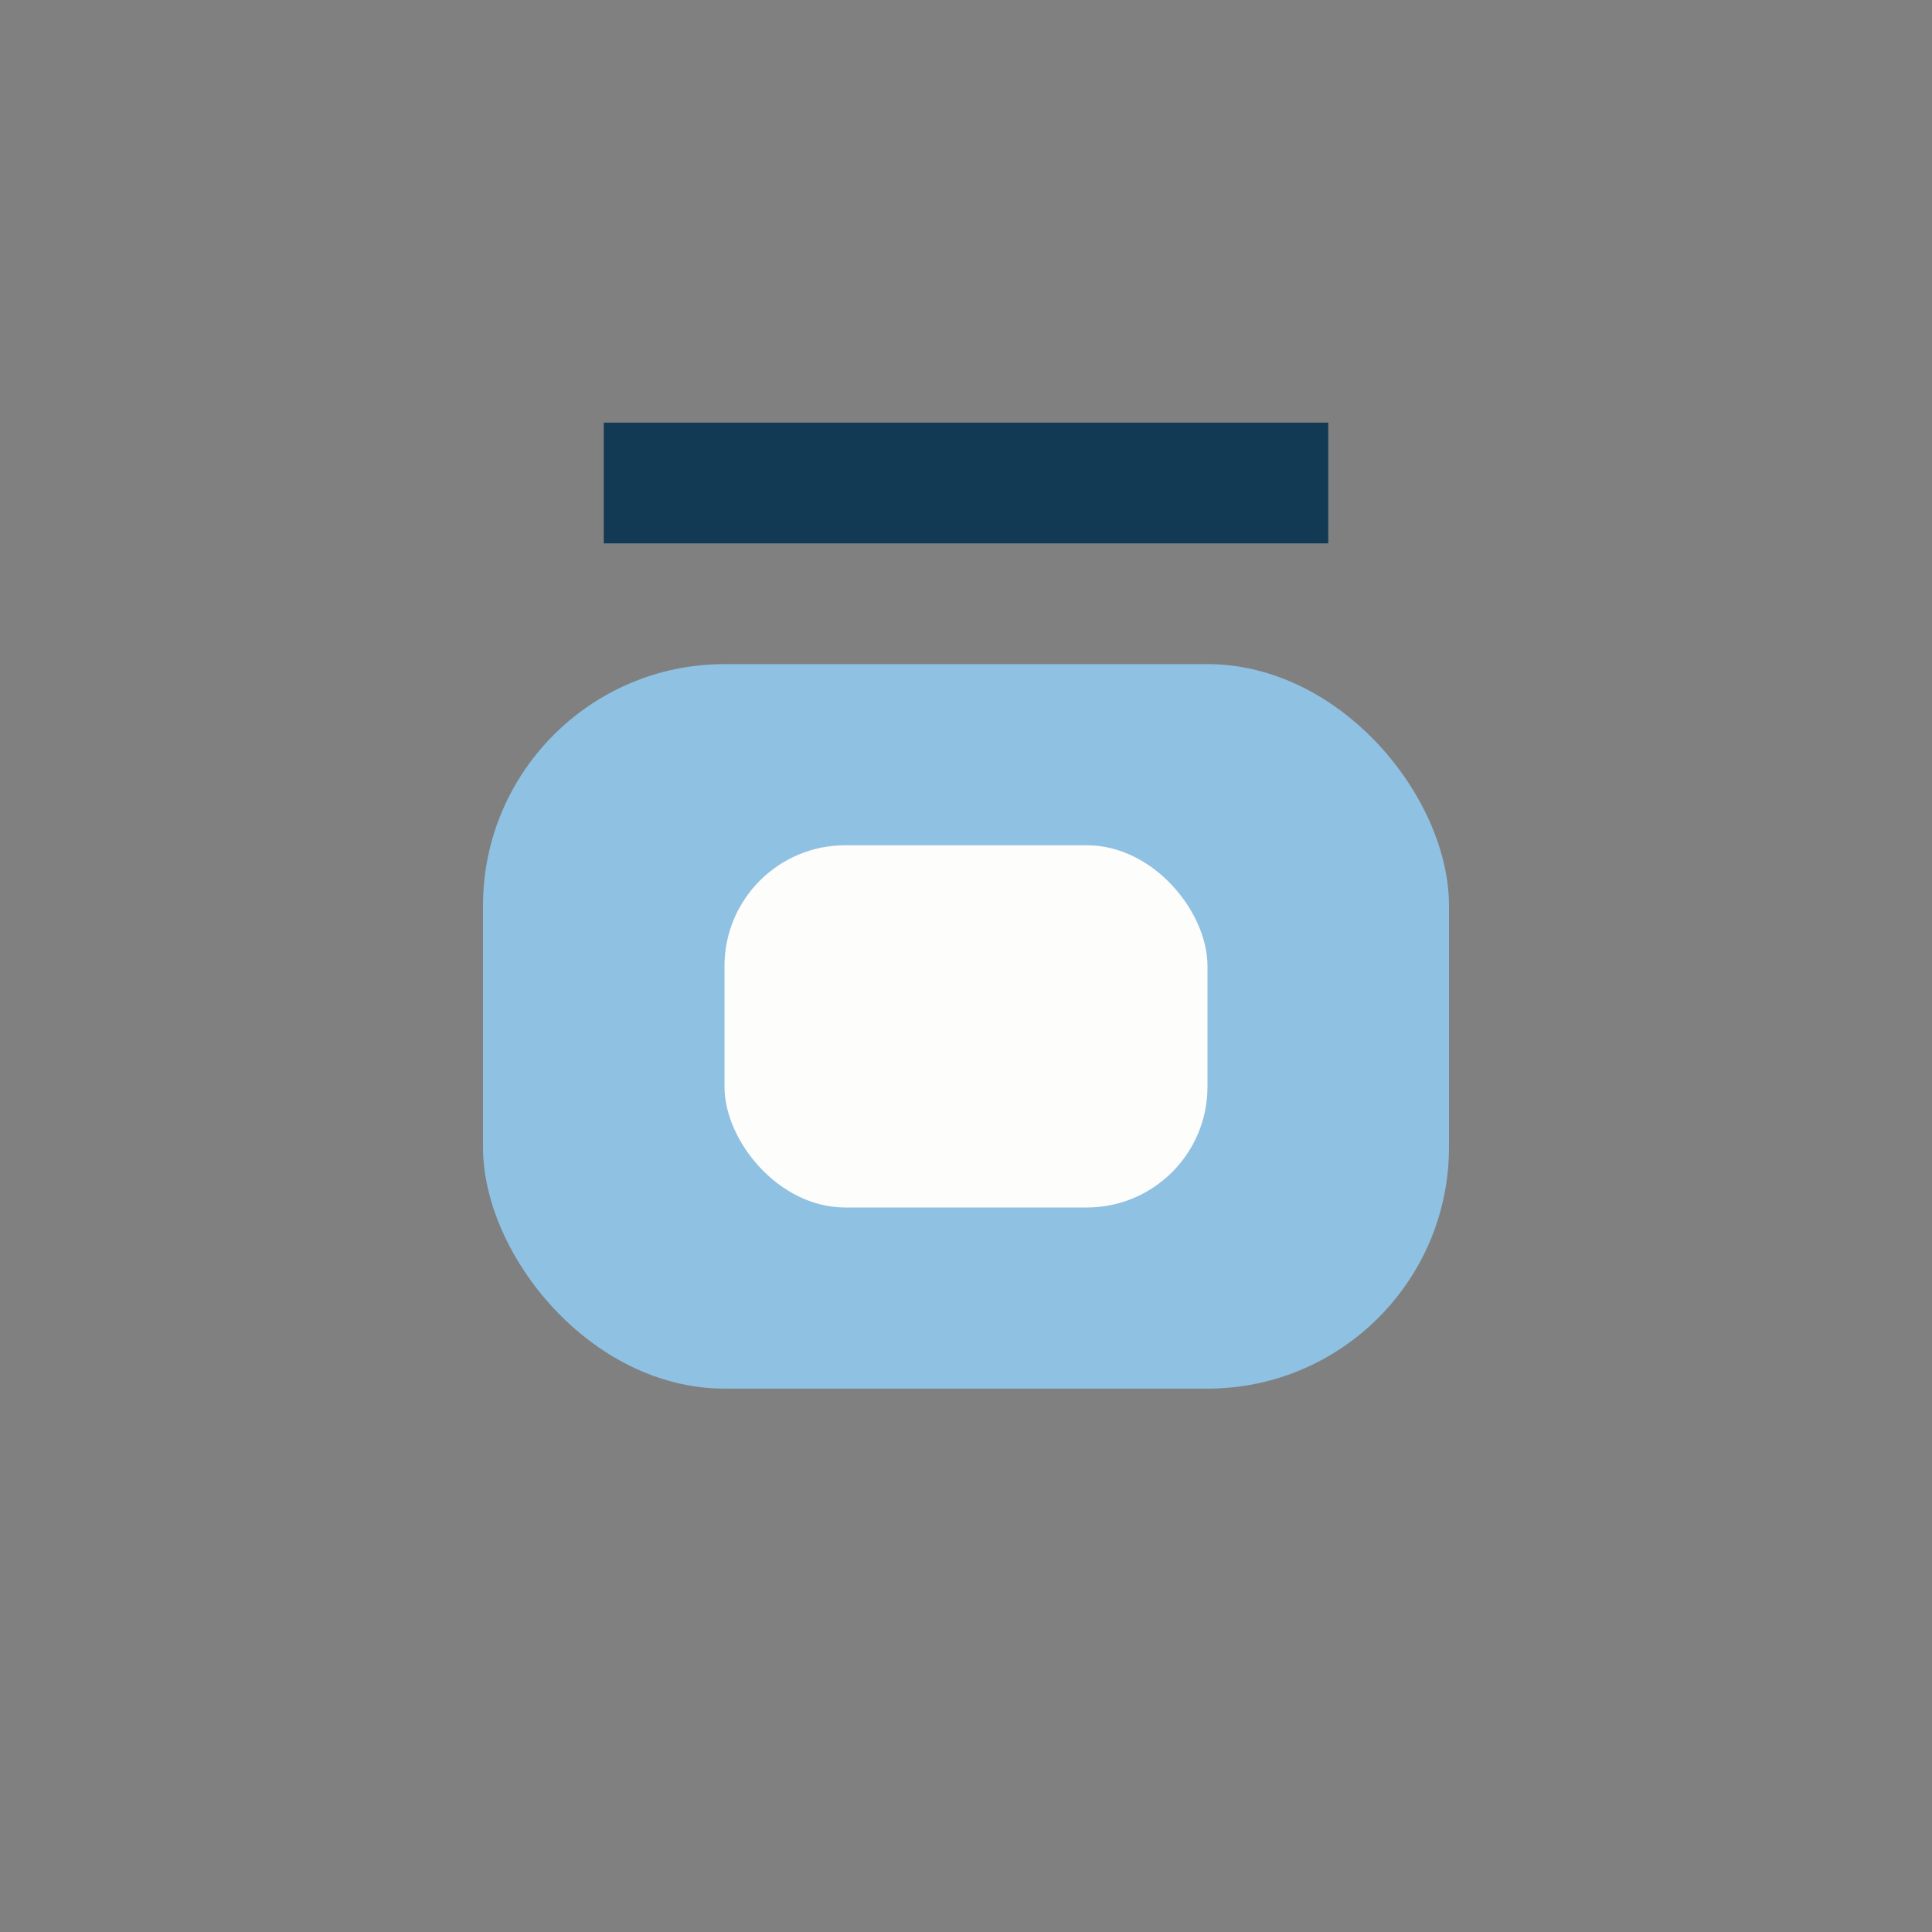
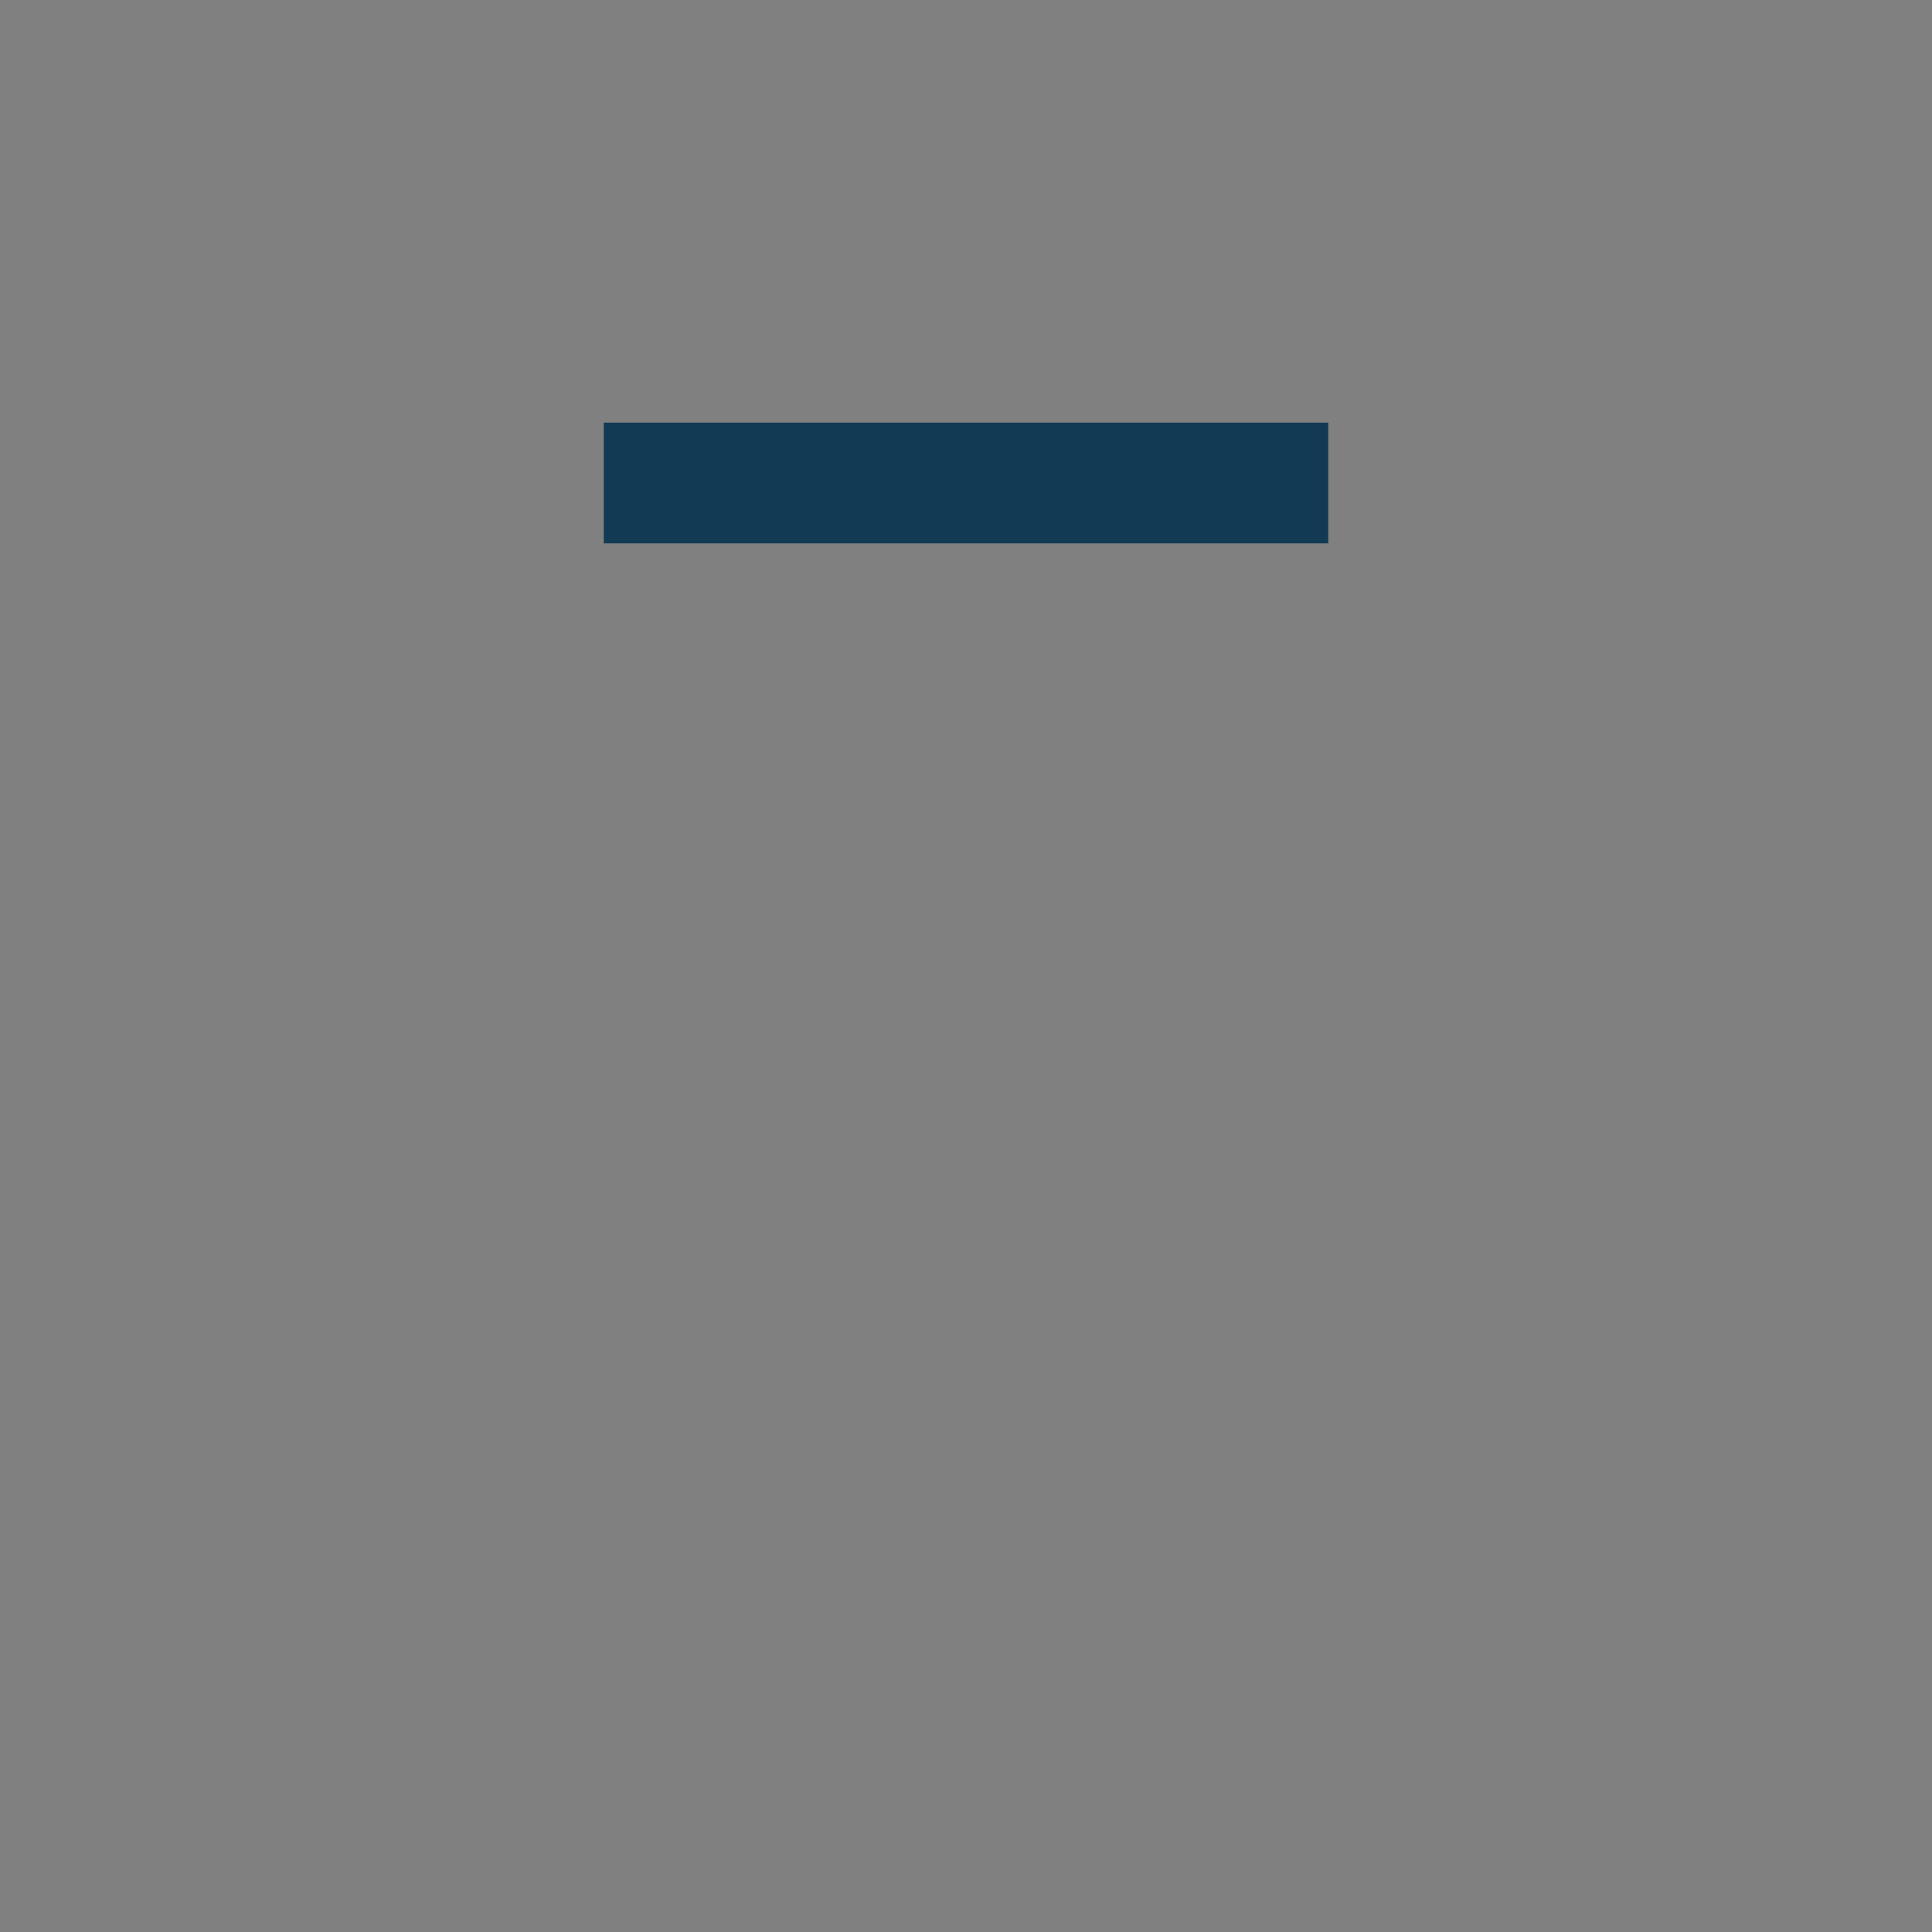
<svg xmlns="http://www.w3.org/2000/svg" width="32" height="32" viewBox="0 0 32 32">
  <rect x="0" y="0" width="32" height="32" fill="#808080" stroke="none" />
-   <rect x="8" y="11" width="16" height="12" rx="4" fill="#8FC1E3" />
-   <rect x="12" y="14" width="8" height="6" rx="2" fill="#FDFDFC" />
  <rect x="10" y="7" width="12" height="2" fill="#133A54" />
</svg>